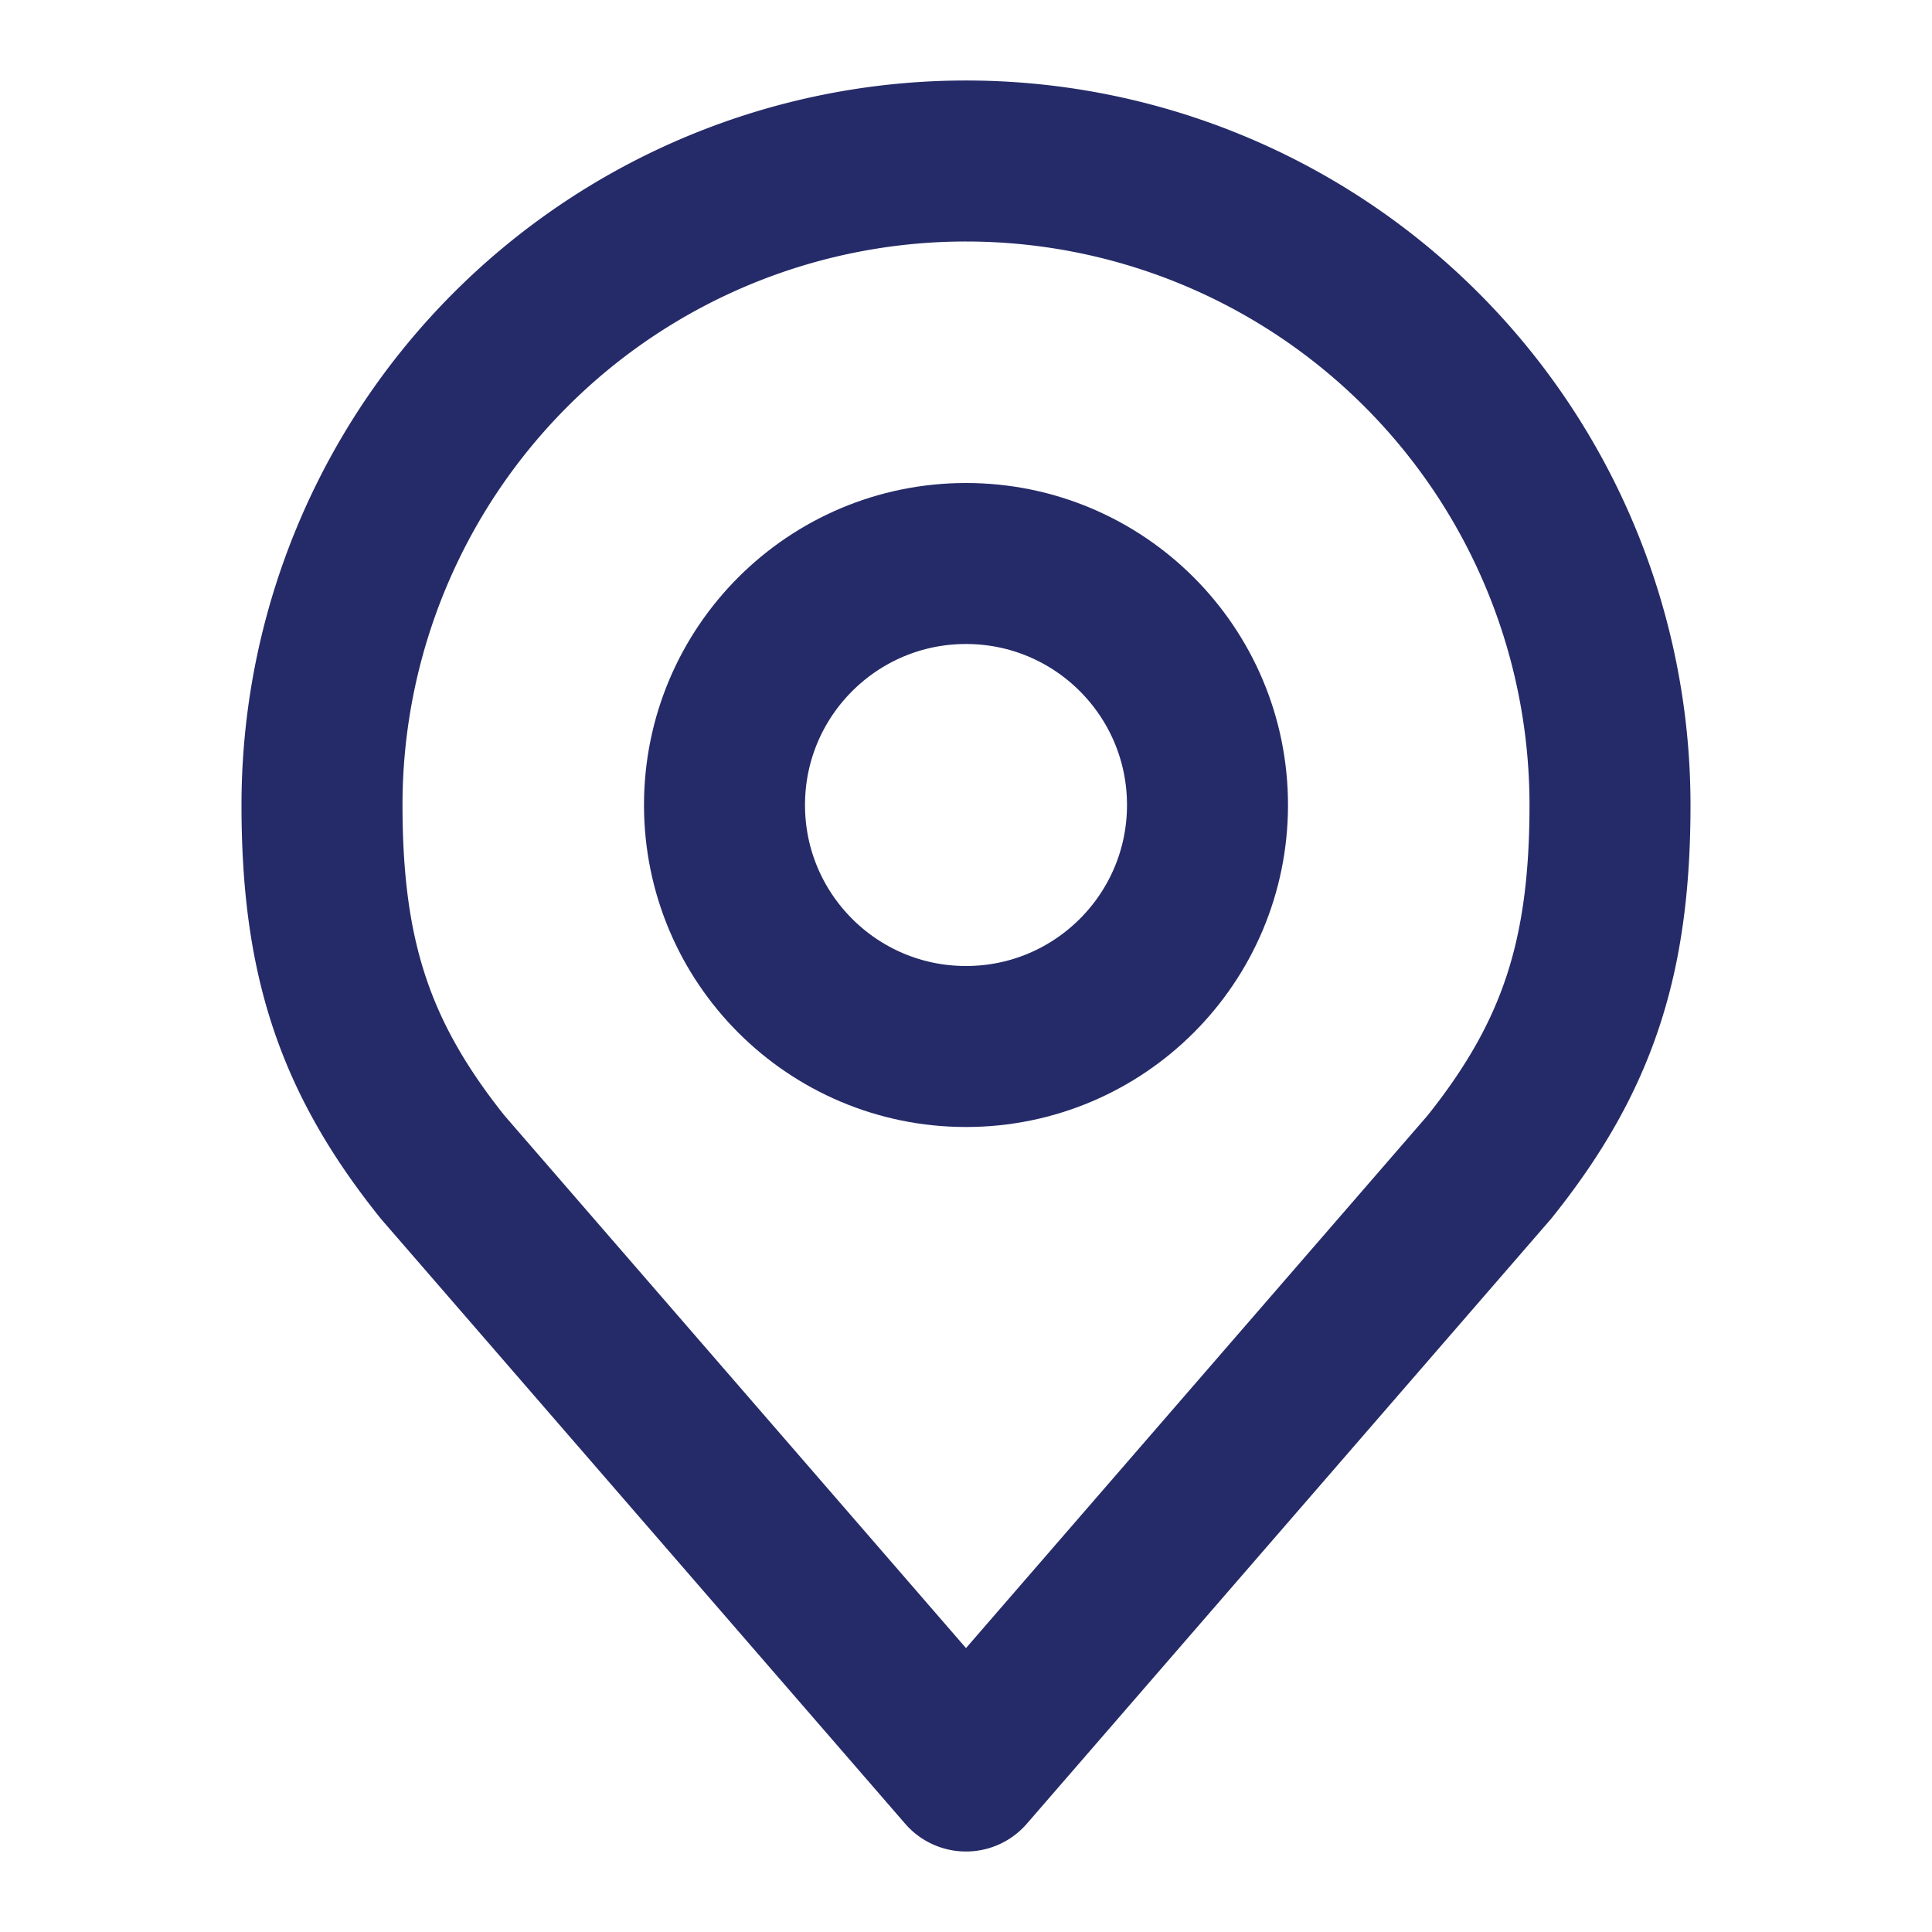
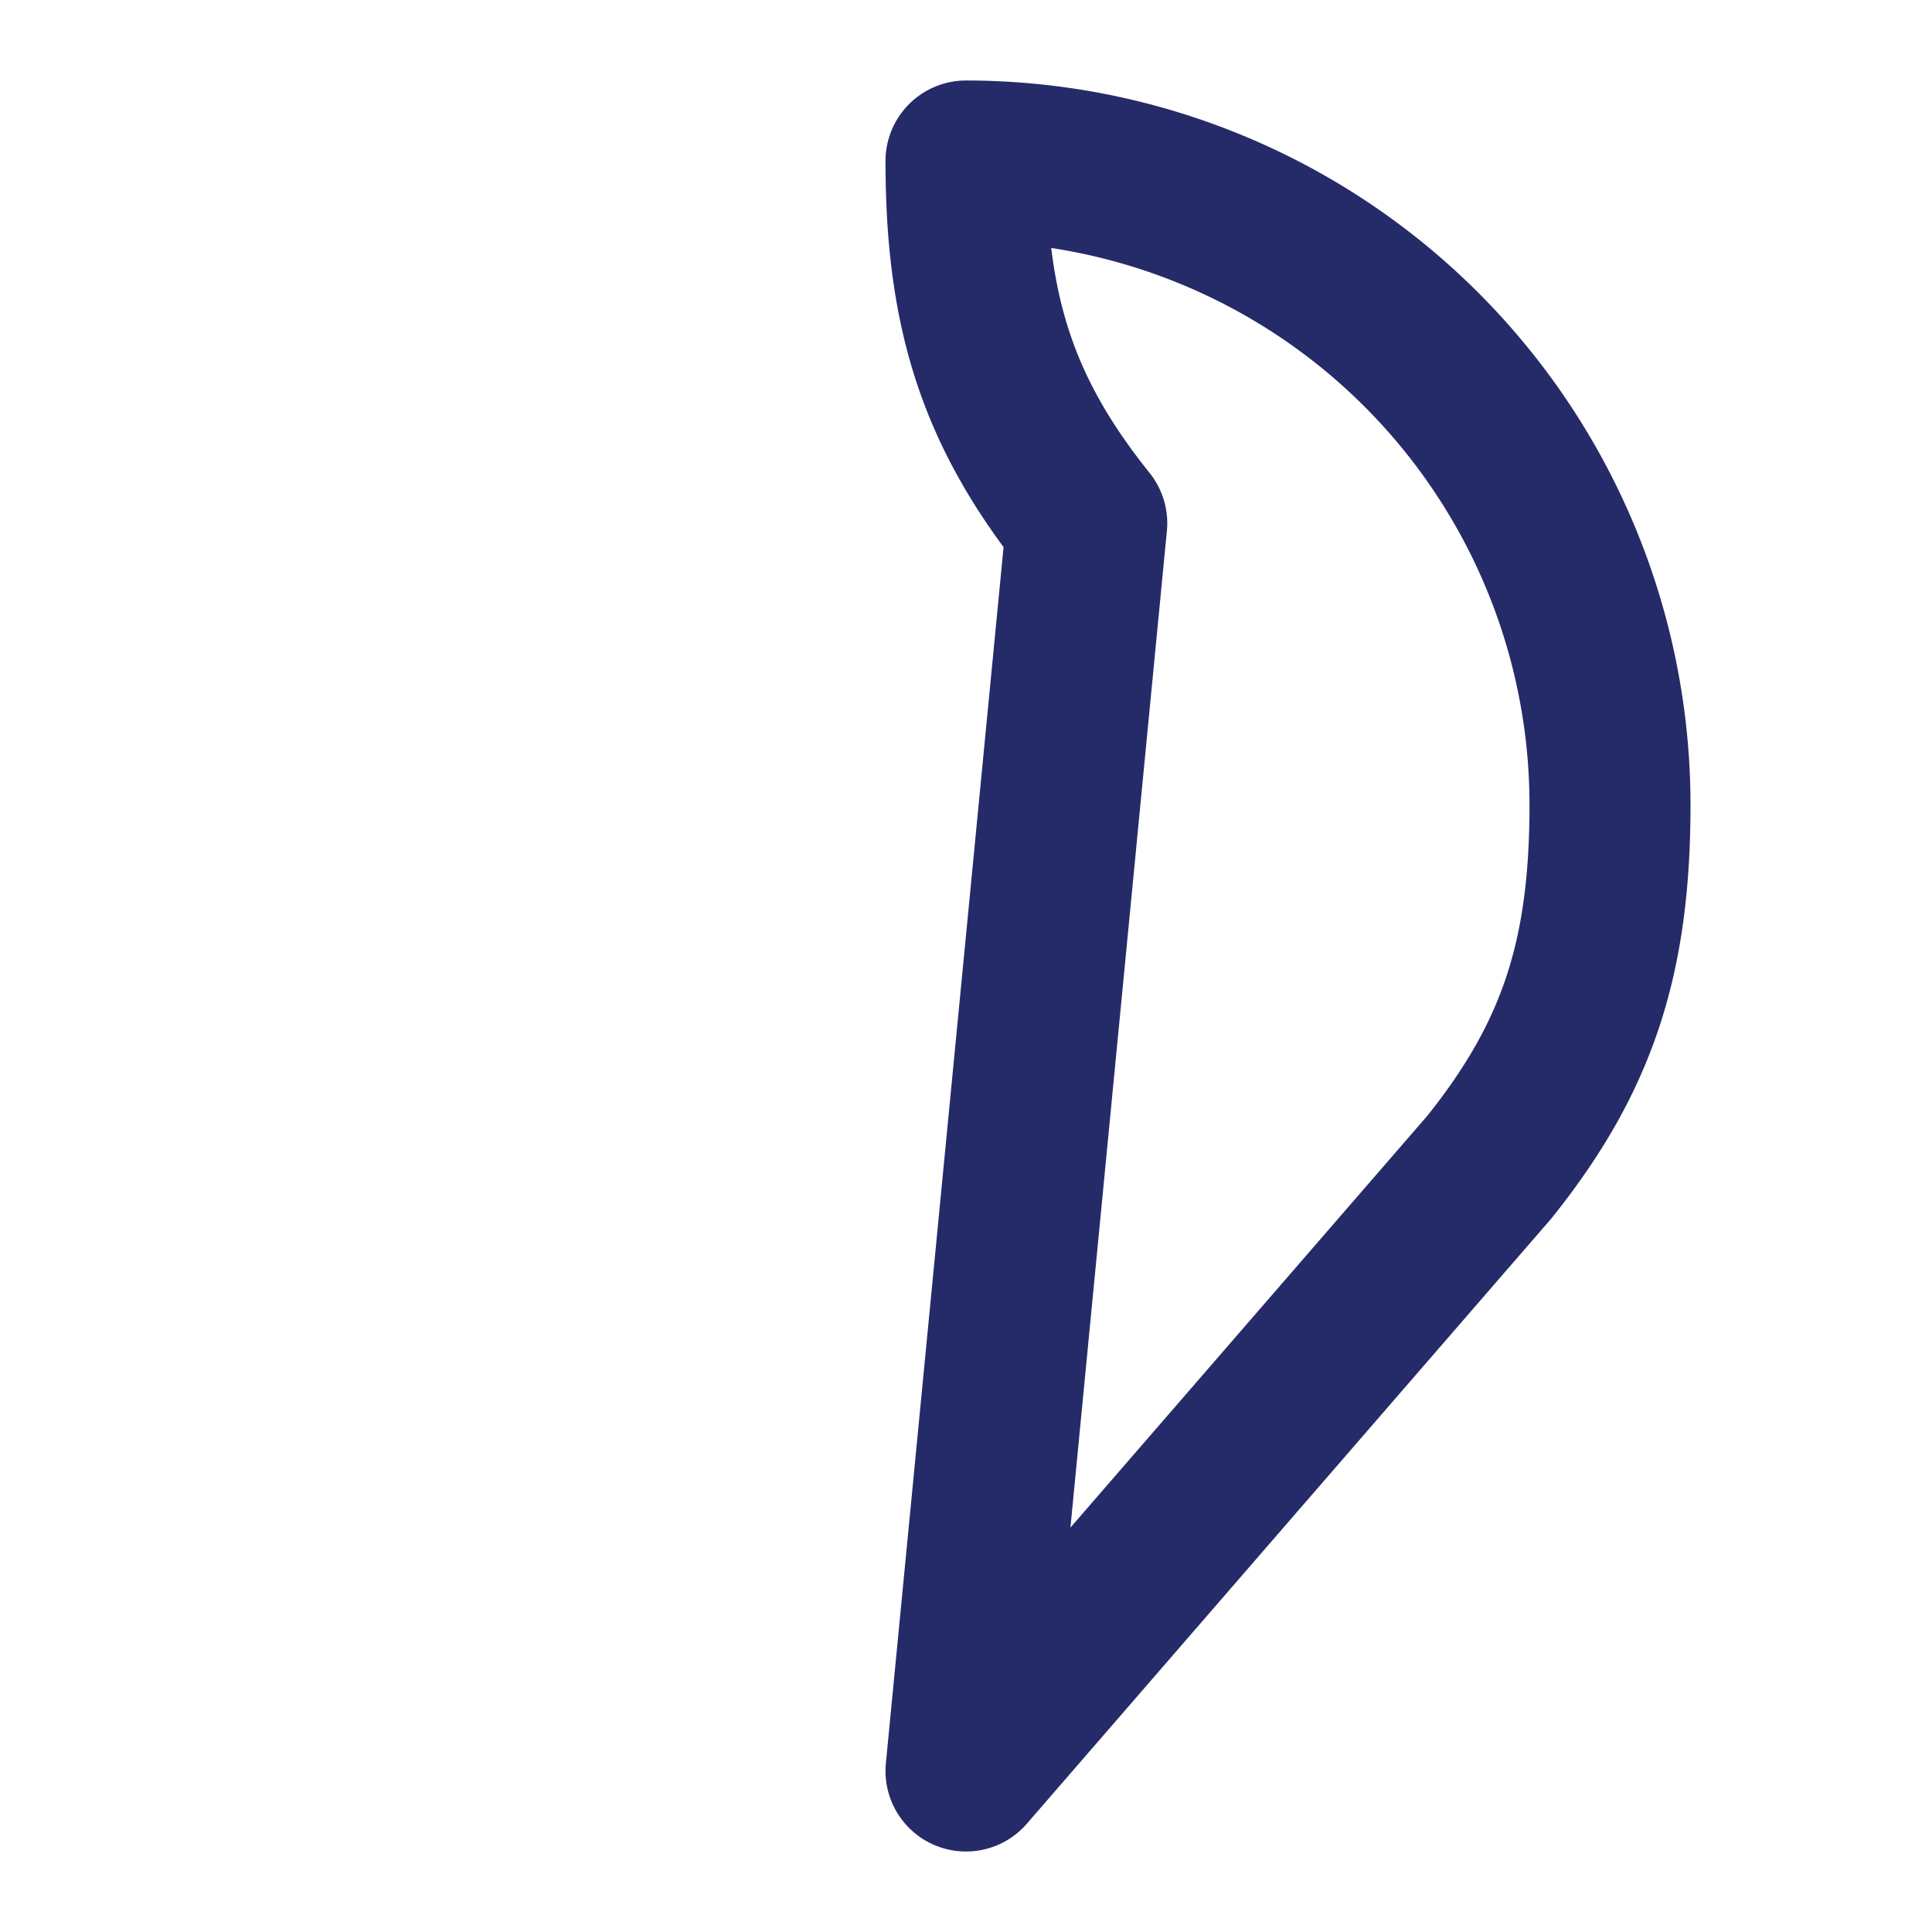
<svg xmlns="http://www.w3.org/2000/svg" width="36" height="36" viewBox="0 0 24 24" fill="none" stroke="#252b68" stroke-width="2" stroke-linecap="round" stroke-linejoin="round" class="ai ai-Location">
-   <circle cx="12" cy="10" r="3" />
-   <path d="M12 2a8 8 0 0 0-8 8c0 1.892.402 3.13 1.5 4.5L12 22l6.5-7.5c1.098-1.37 1.5-2.608 1.5-4.5a8 8 0 0 0-8-8z" />
+   <path d="M12 2c0 1.892.402 3.13 1.5 4.5L12 22l6.5-7.5c1.098-1.37 1.5-2.608 1.5-4.5a8 8 0 0 0-8-8z" />
</svg>